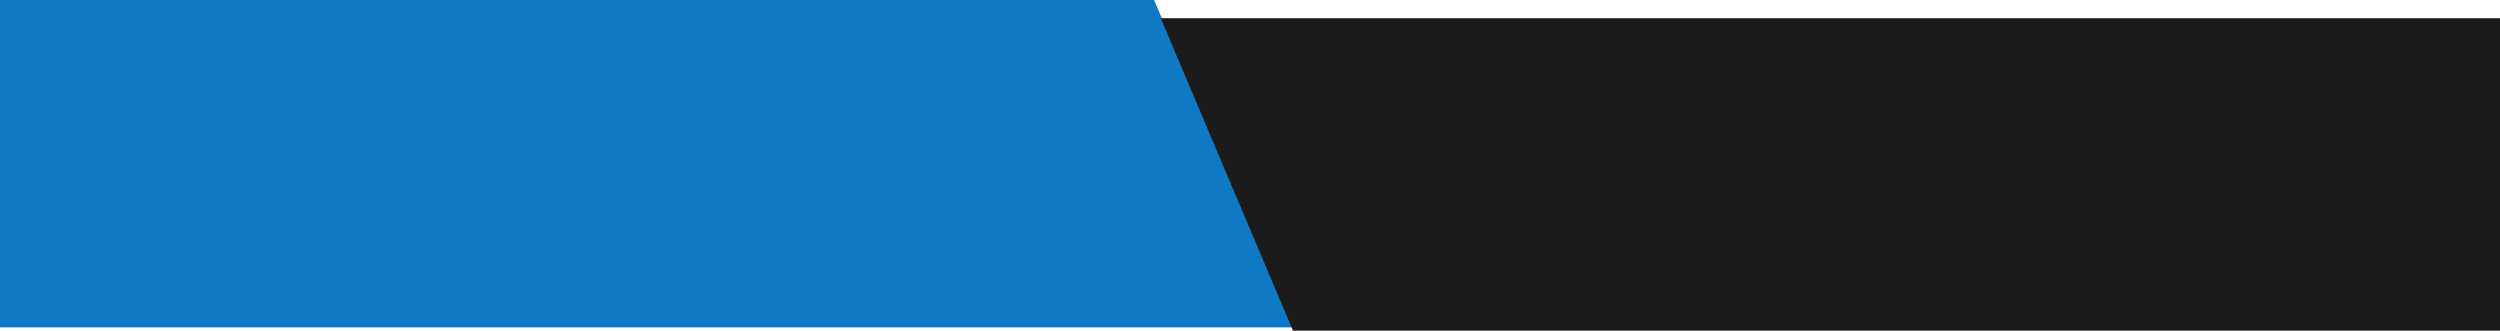
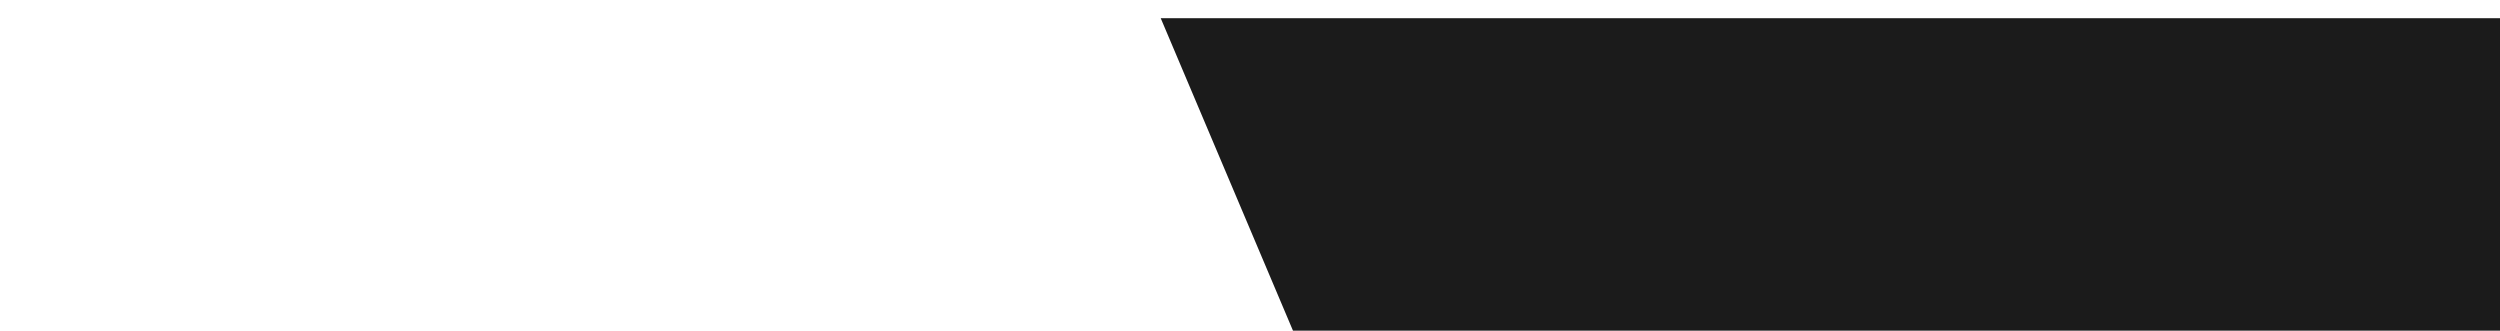
<svg xmlns="http://www.w3.org/2000/svg" width="1512" height="200" viewBox="0 0 1512 200" fill="none">
-   <path d="M0 0H698L782 198H0V0Z" fill="#0E7AC3" />
  <path d="M1512 11H702L782 200H1512V11Z" fill="#1B1B1B" />
</svg>